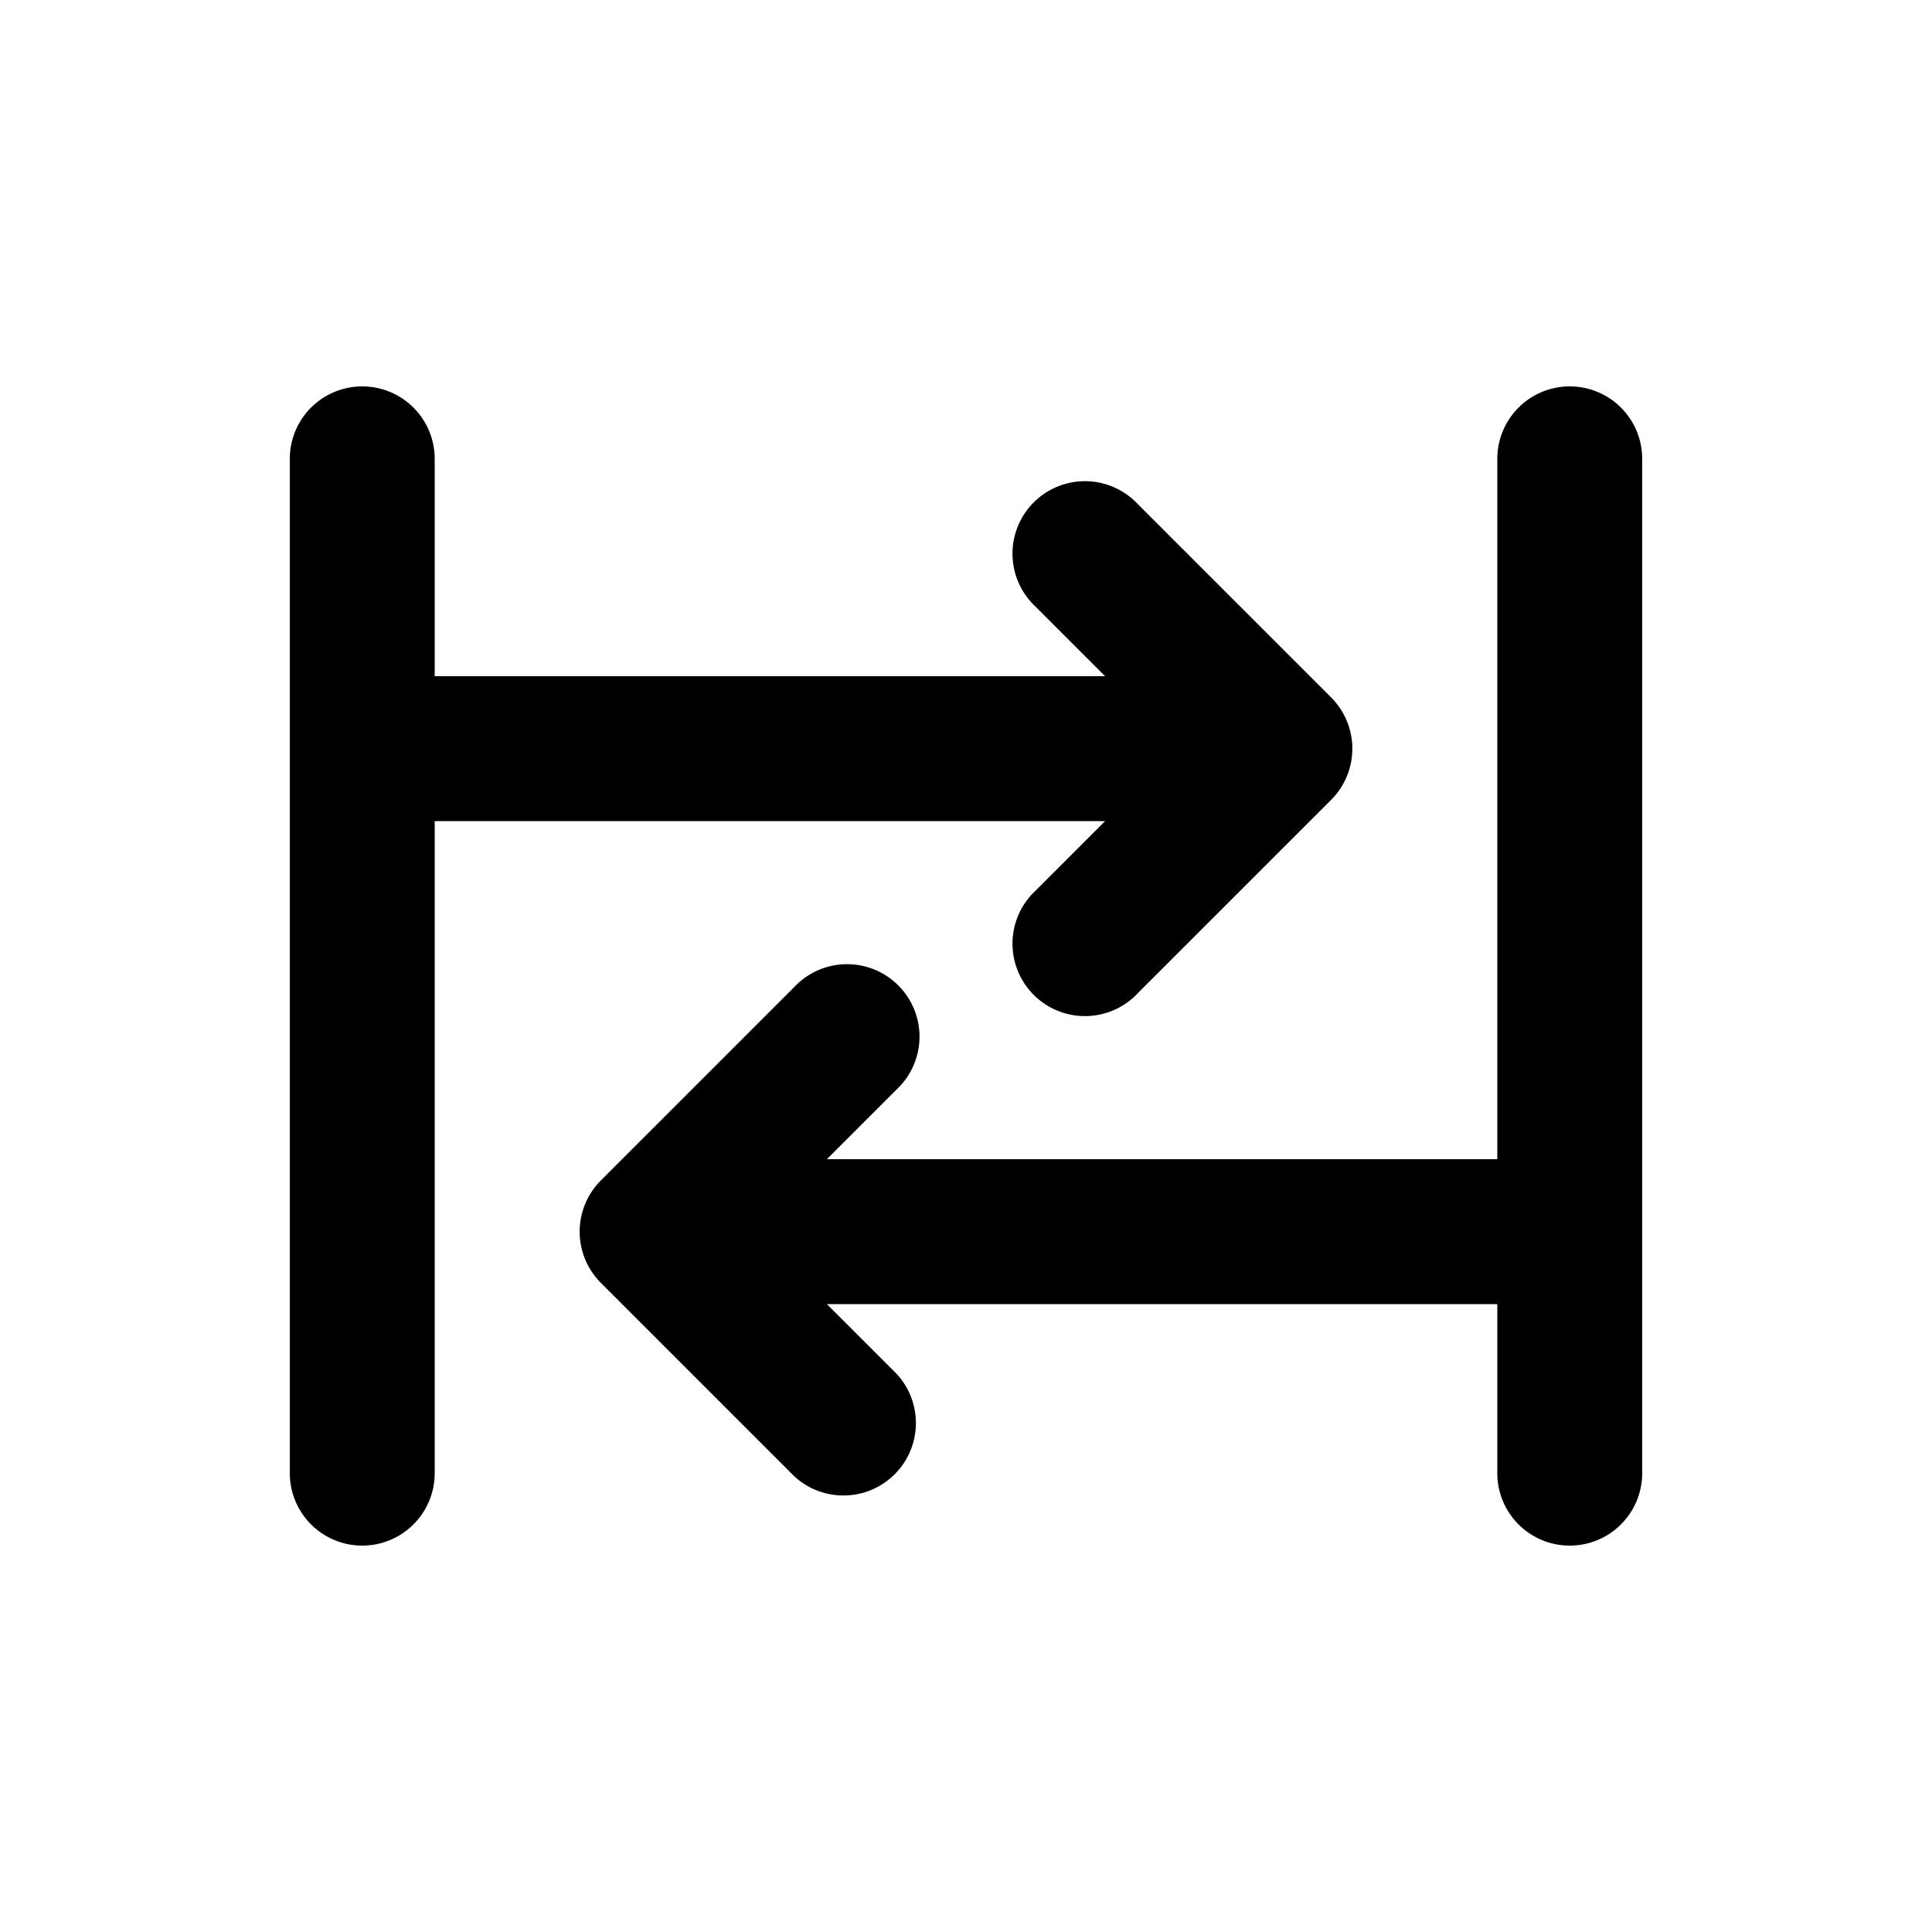
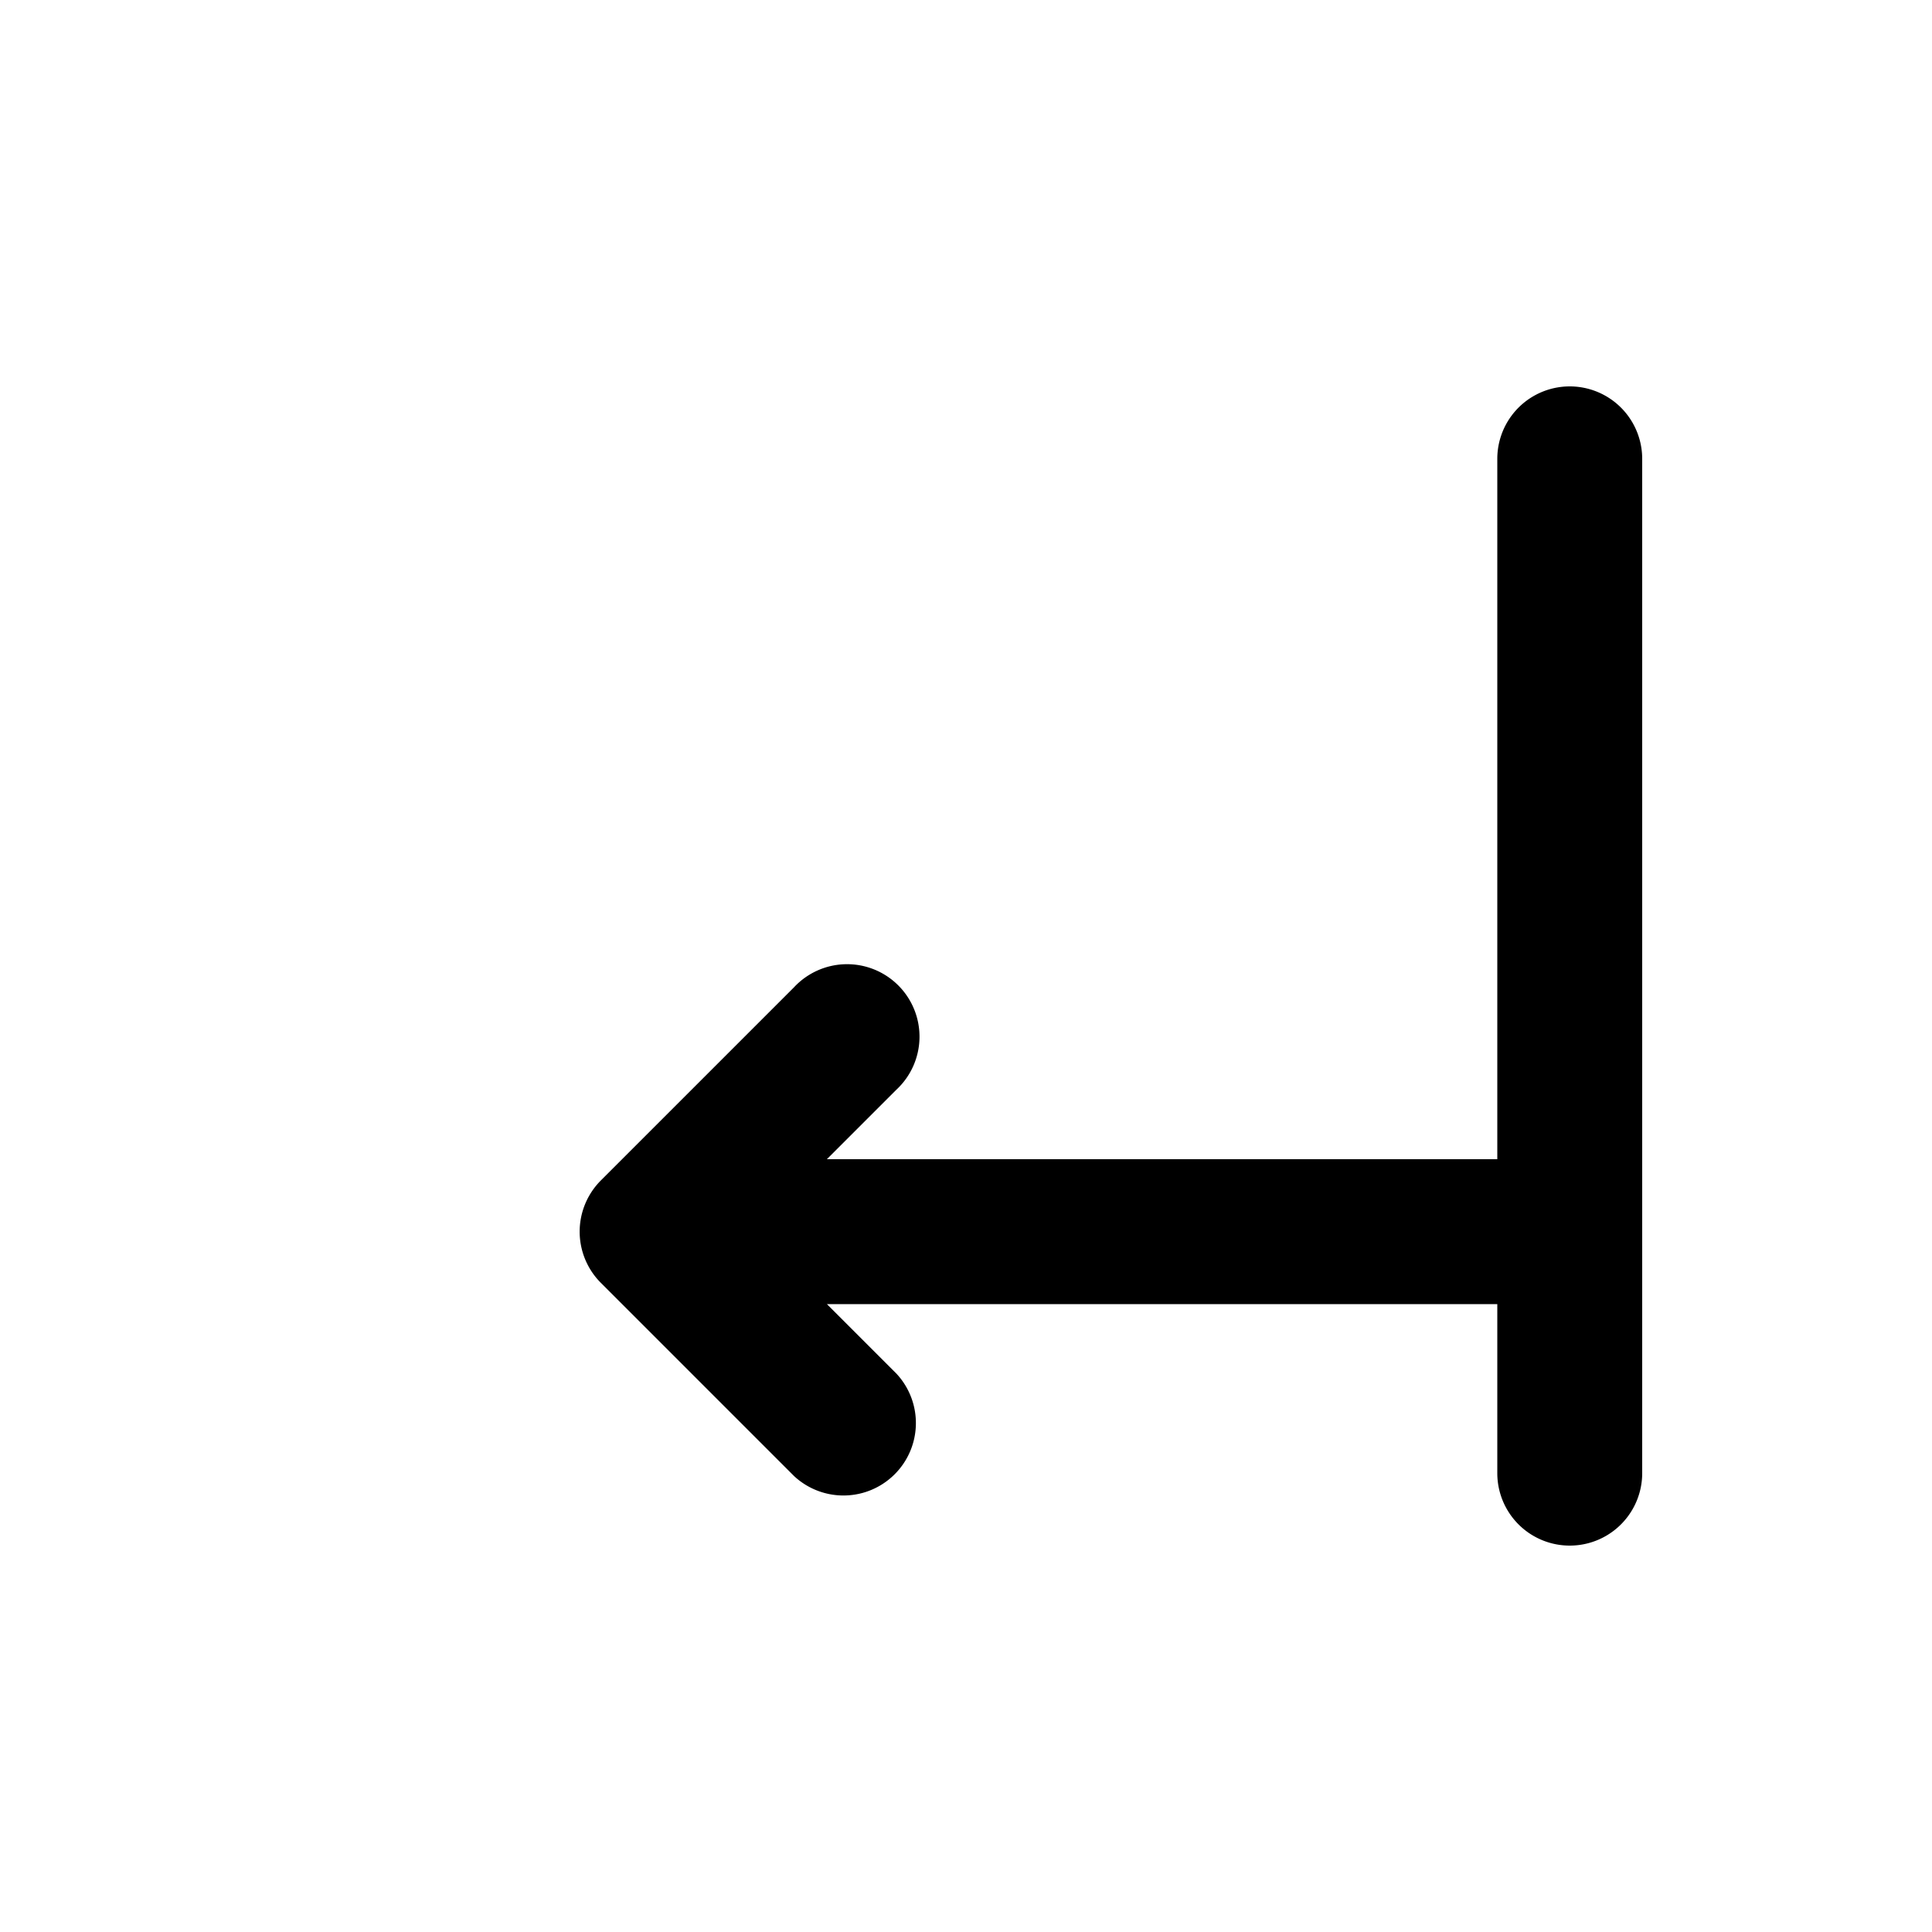
<svg xmlns="http://www.w3.org/2000/svg" viewBox="0 0 20 20" fill="currentColor">
-   <path d="M4.5 4.75a.75.75 0 0 0-1.5 0v10.5a.75.75 0 0 0 1.5 0v-6.75h6.94l-.72.72a.75.75 0 1 0 1.06 1.06l2-2a.75.75 0 0 0 0-1.06l-2-2a.75.75 0 1 0-1.06 1.06l.72.72h-6.94v-2.25Z" />
  <path d="M17 4.75a.75.75 0 0 0-1.5 0v7.25h-6.94l.72-.72a.75.75 0 1 0-1.06-1.06l-2 2a.75.75 0 0 0 0 1.06l2 2a.75.75 0 0 0 1.06-1.06l-.72-.72h6.94v1.75a.75.75 0 0 0 1.5 0v-10.5Z" />
</svg>